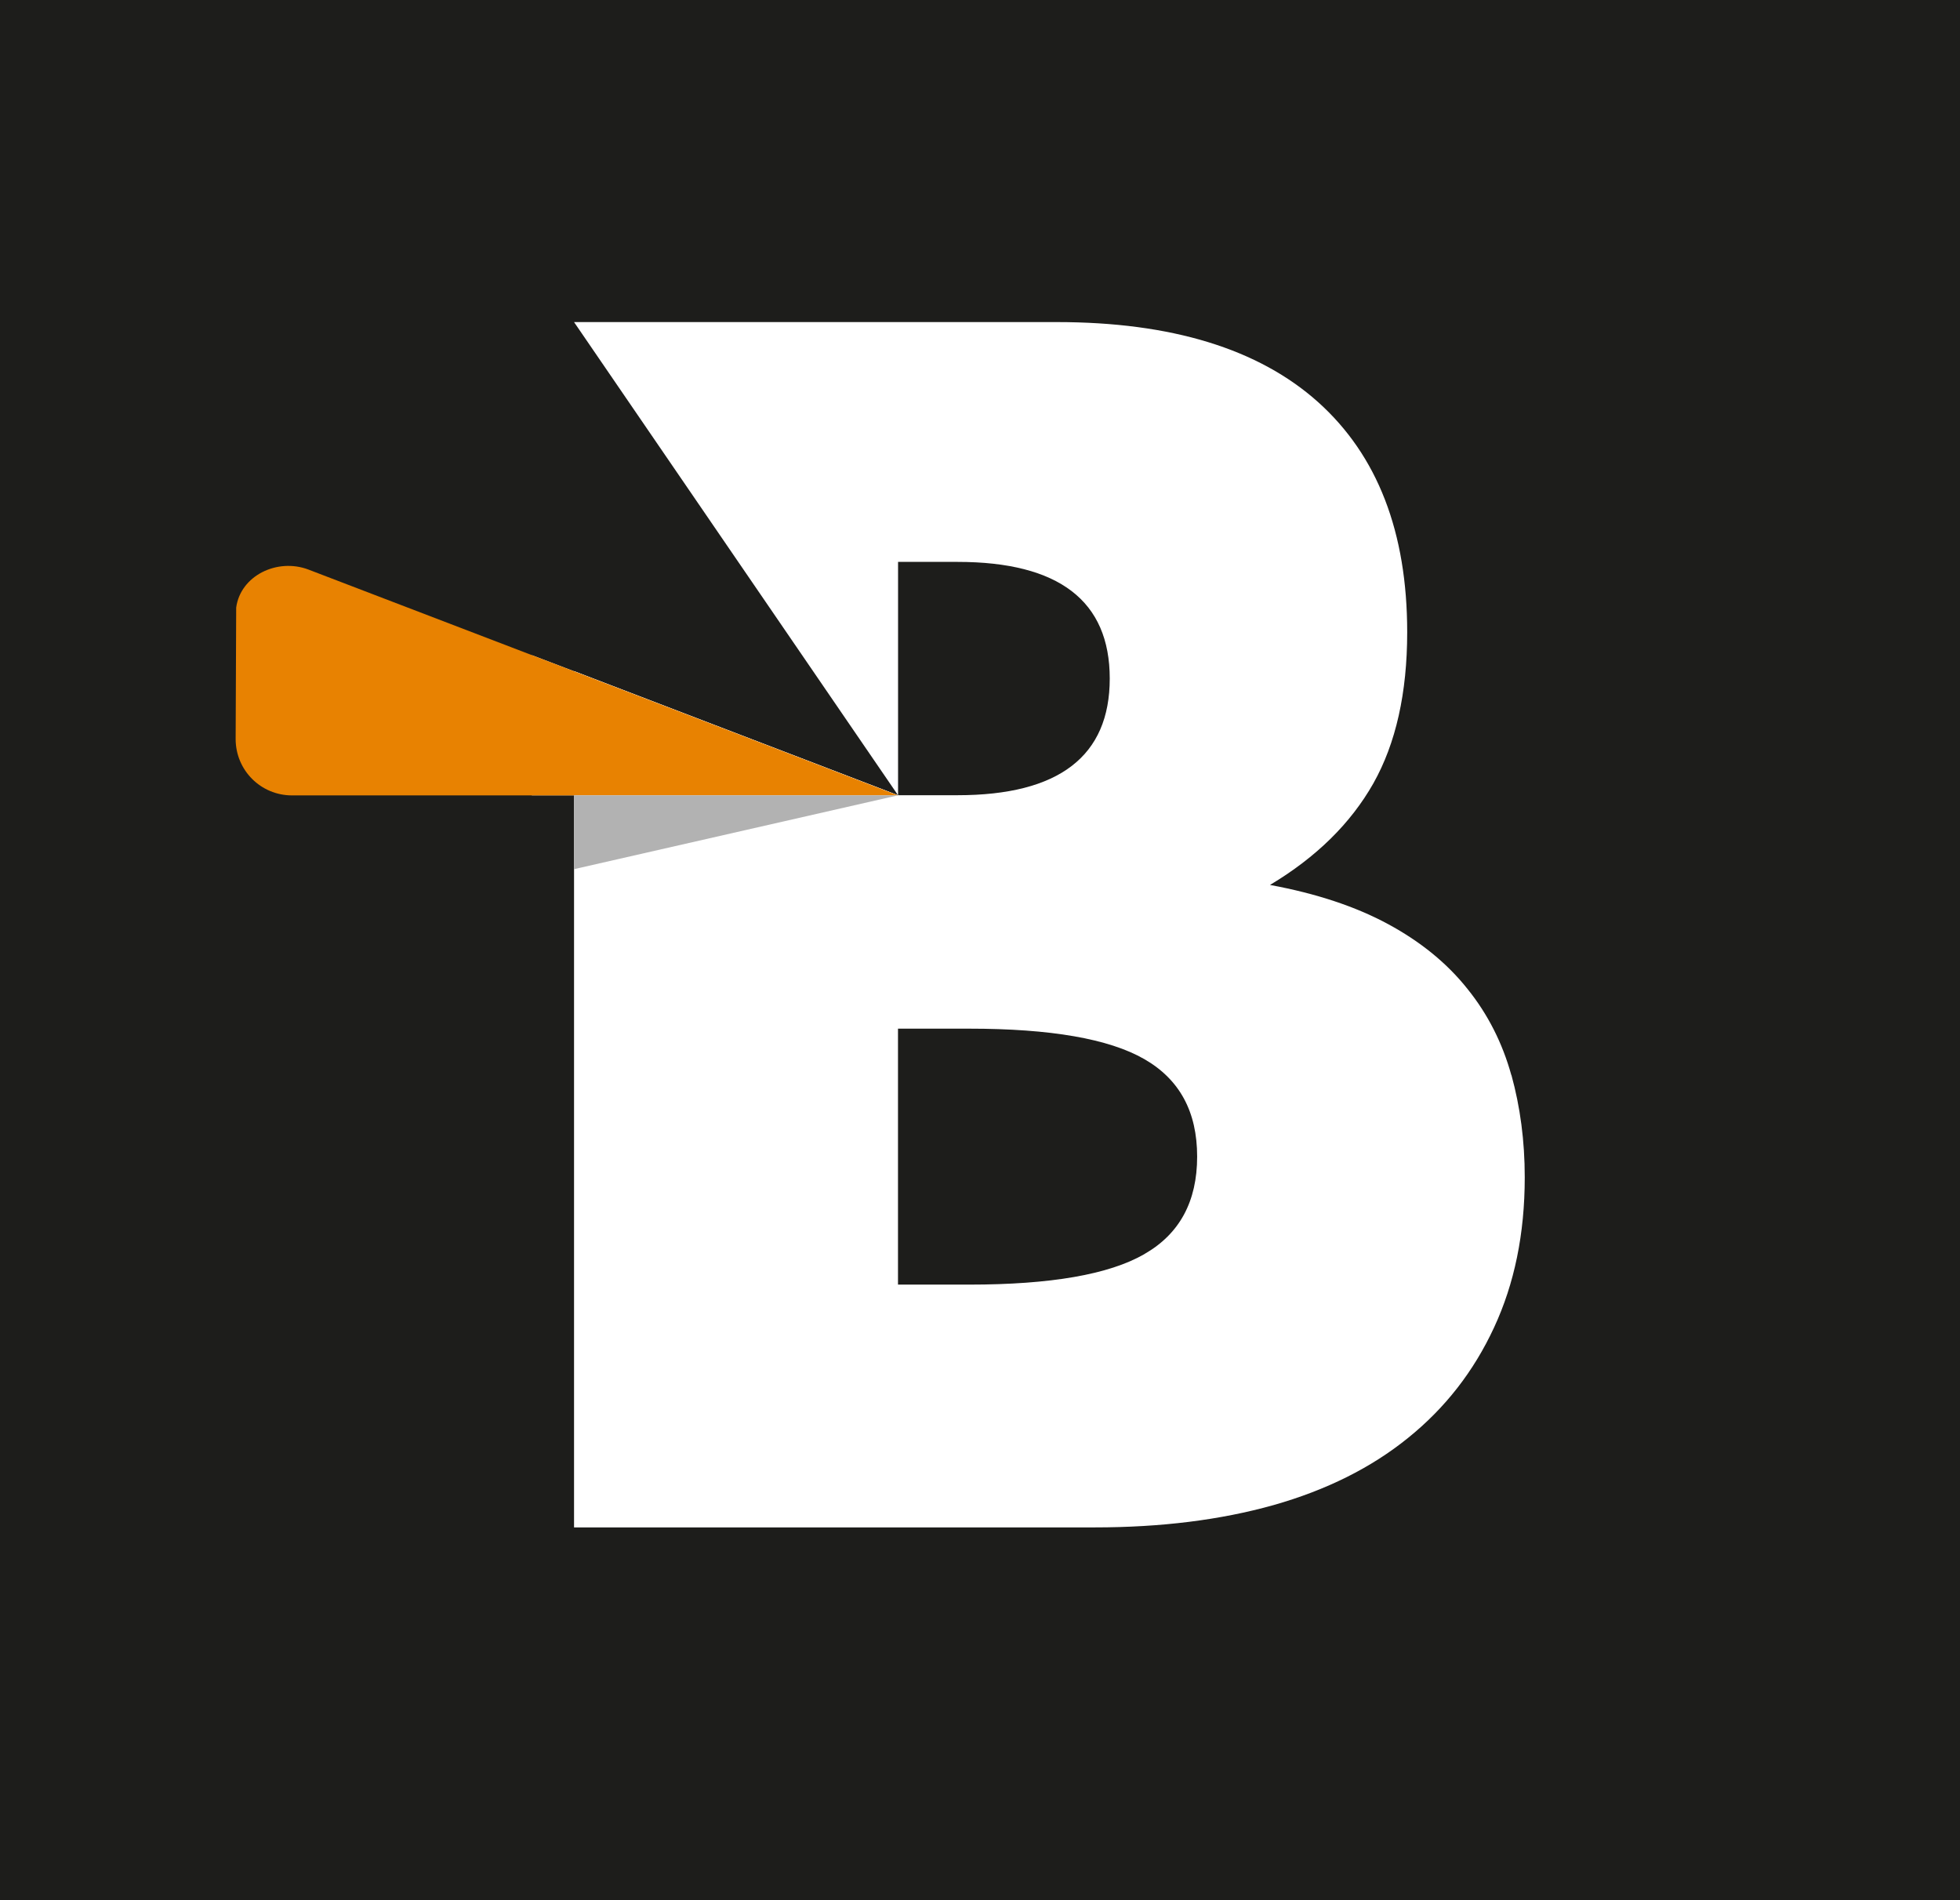
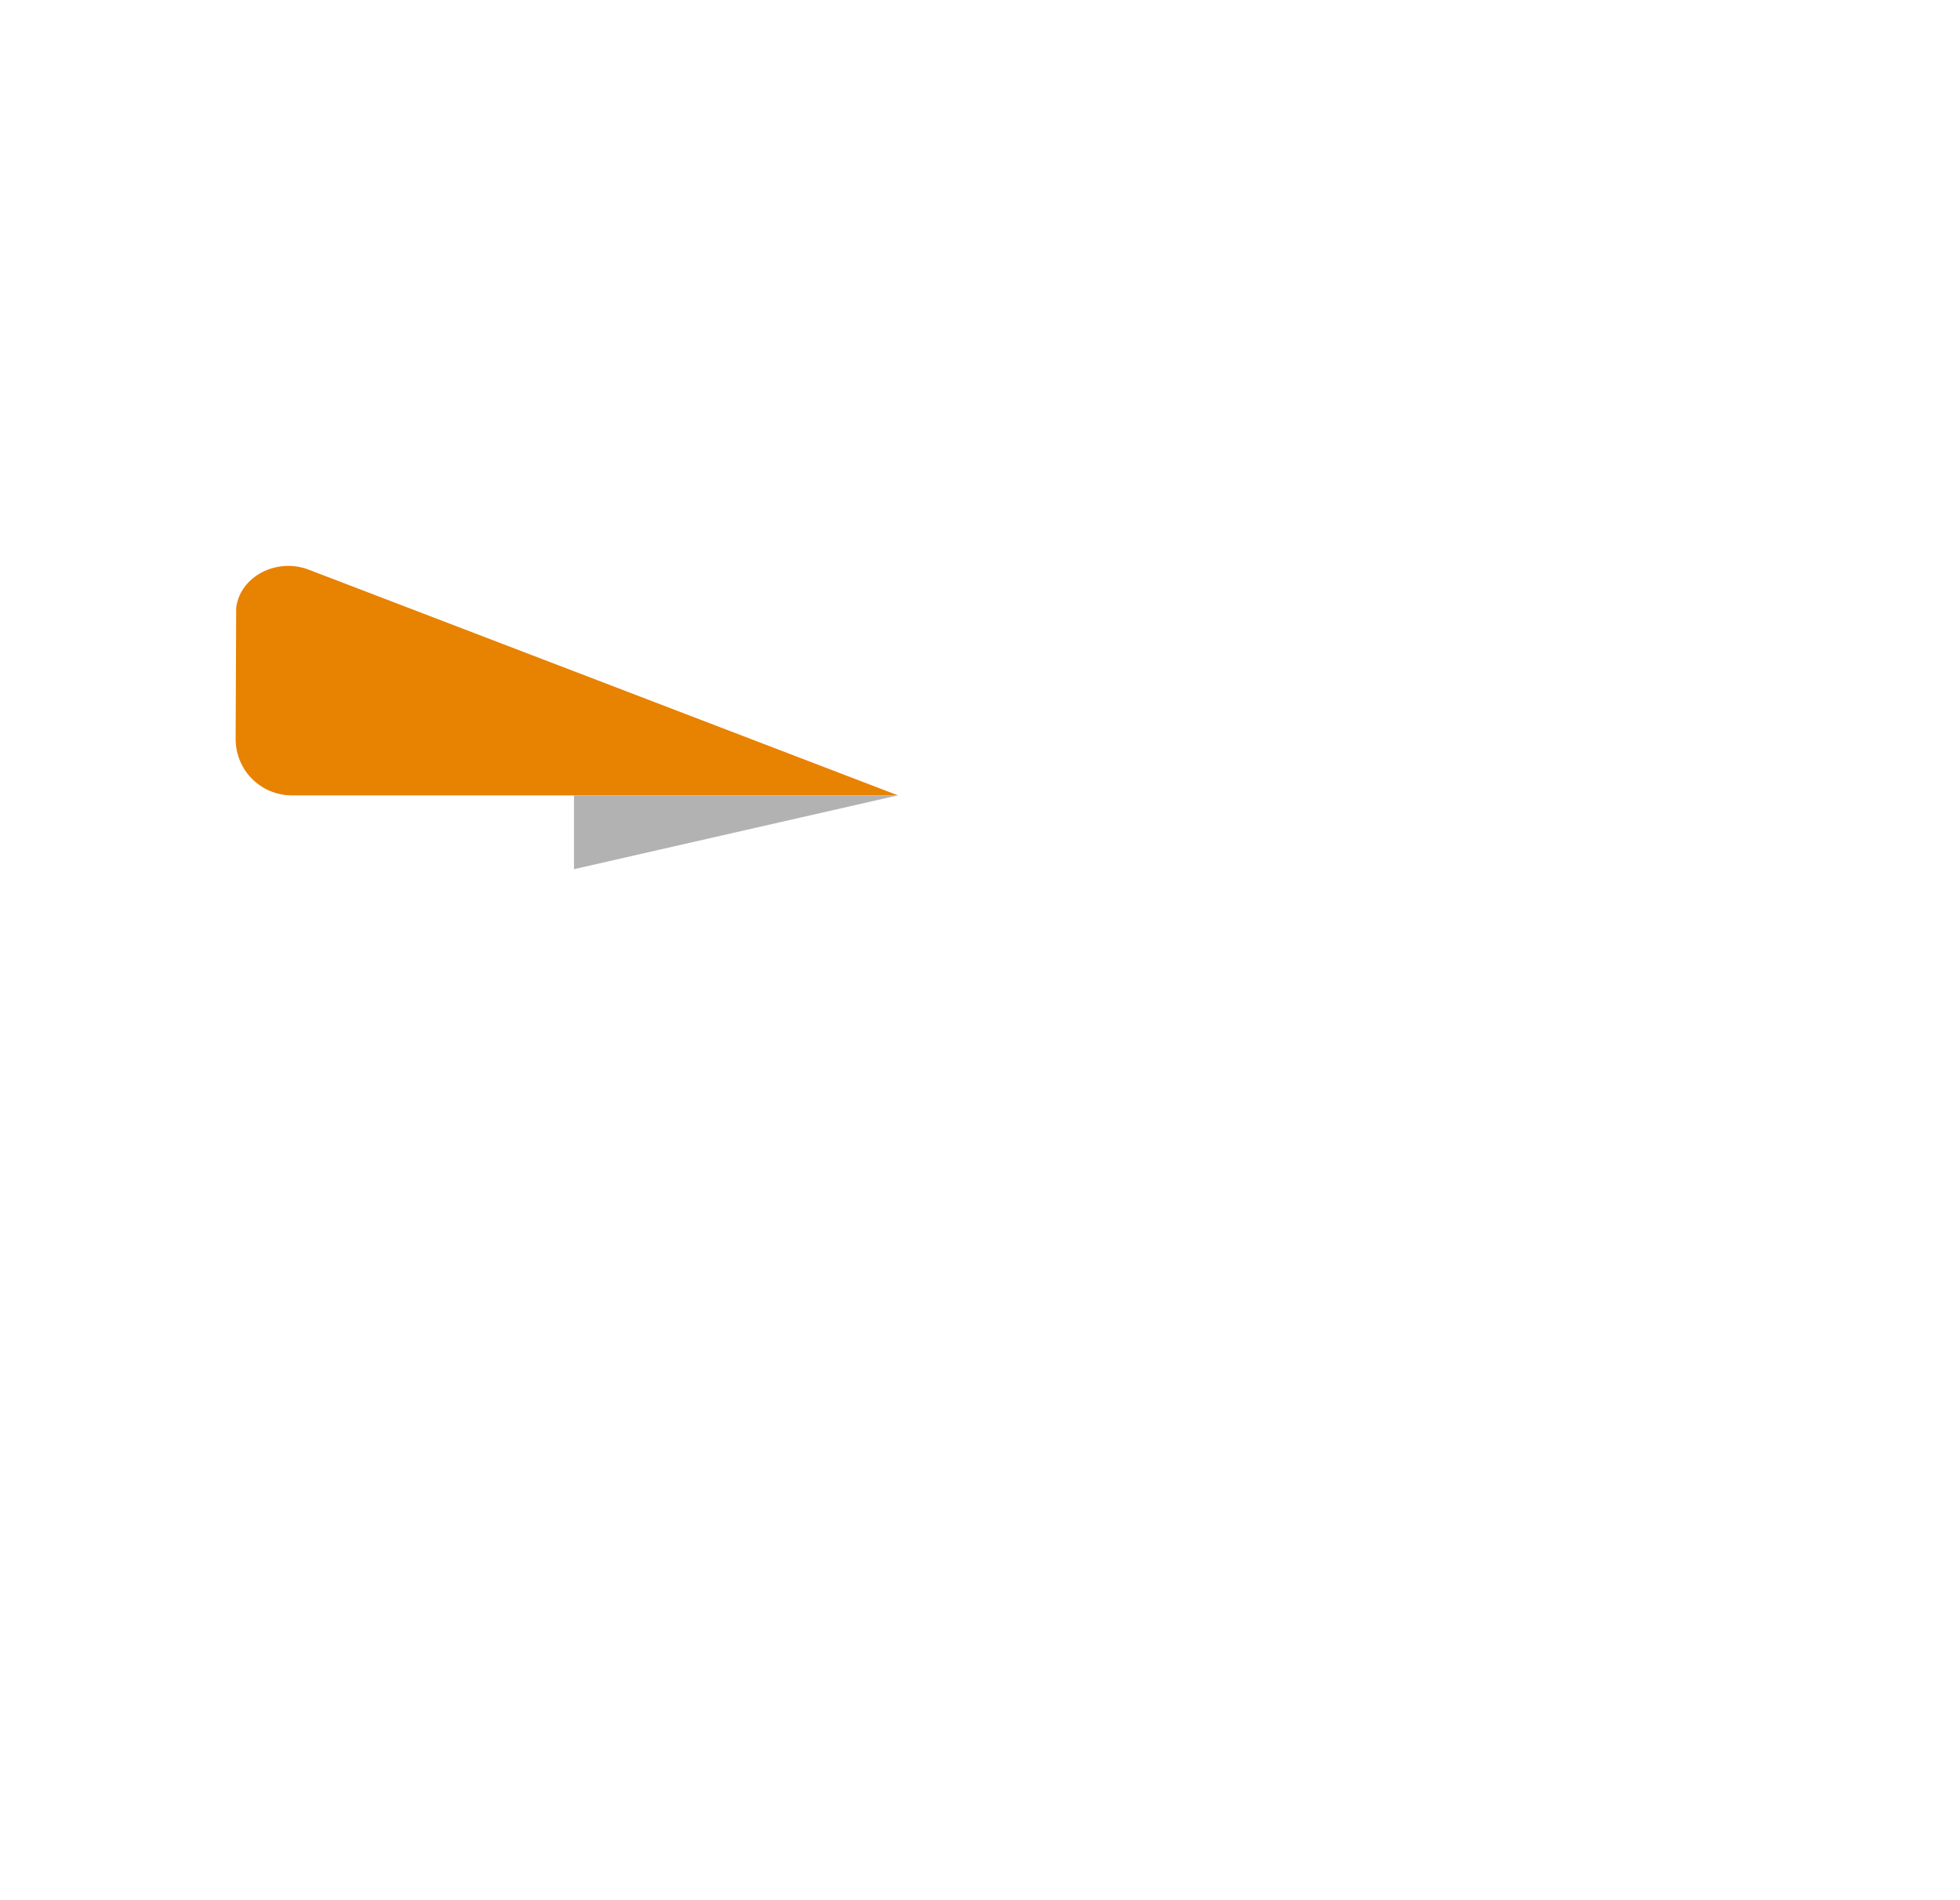
<svg xmlns="http://www.w3.org/2000/svg" id="Capa_2" data-name="Capa 2" viewBox="0 0 323.14 313.2">
  <defs>
    <style>
      .cls-1 {
        fill: #1d1d1b;
      }

      .cls-1, .cls-2, .cls-3, .cls-4 {
        stroke-width: 0px;
      }

      .cls-2 {
        fill: #b2b2b2;
      }

      .cls-3 {
        fill: #e88201;
      }

      .cls-4 {
        fill: #fff;
      }
    </style>
  </defs>
  <g id="Capa_1-2" data-name="Capa 1">
    <g>
-       <rect class="cls-1" width="323.14" height="313.2" />
      <g>
        <path class="cls-4" d="M249.17,177.22c-1.46-5.26-3.85-10.02-7.23-14.21-3.35-4.22-7.72-7.78-13.08-10.68-5.36-2.9-11.84-5.05-19.48-6.46,7.64-4.57,13.3-10.15,17.04-16.74,3.71-6.59,5.58-14.9,5.58-24.92,0-16.5-4.89-29.14-14.7-37.94-9.81-8.77-24.18-13.18-43.08-13.18h-79.58l53.42,78v-38.47h9.81c16.71,0,25.09,6.43,25.09,19.23s-8.38,19.23-25.09,19.23h-9.81l-53.42-20.46v141.15h85.84c10.91,0,20.72-1.22,29.46-3.67,8.71-2.47,16.13-6.16,22.2-11.08,6.1-4.91,10.83-10.97,14.18-18.2,3.35-7.2,5.06-15.43,5.06-24.76,0-5.98-.74-11.58-2.2-16.87ZM188.66,206.73c-5.83,3.35-15.44,5.02-28.88,5.02h-11.73v-42.19h11.73c13.44,0,23.05,1.67,28.88,5.02,5.83,3.35,8.71,8.69,8.71,16.07s-2.89,12.75-8.71,16.07Z" />
        <polygon class="cls-4" points="148.05 131.1 87.68 131.1 87.68 107.99 94.63 110.64 148.05 131.1" />
        <path class="cls-3" d="M38.94,100.15c.71-5.26,6.76-8.21,11.9-6.27l36.85,14.11,6.95,2.66,53.42,20.46H48.14c-5.14,0-9.29-4.14-9.29-9.3" />
        <polygon class="cls-2" points="148.05 131.1 94.63 143.27 94.63 131.1 148.05 131.1" />
      </g>
    </g>
  </g>
</svg>